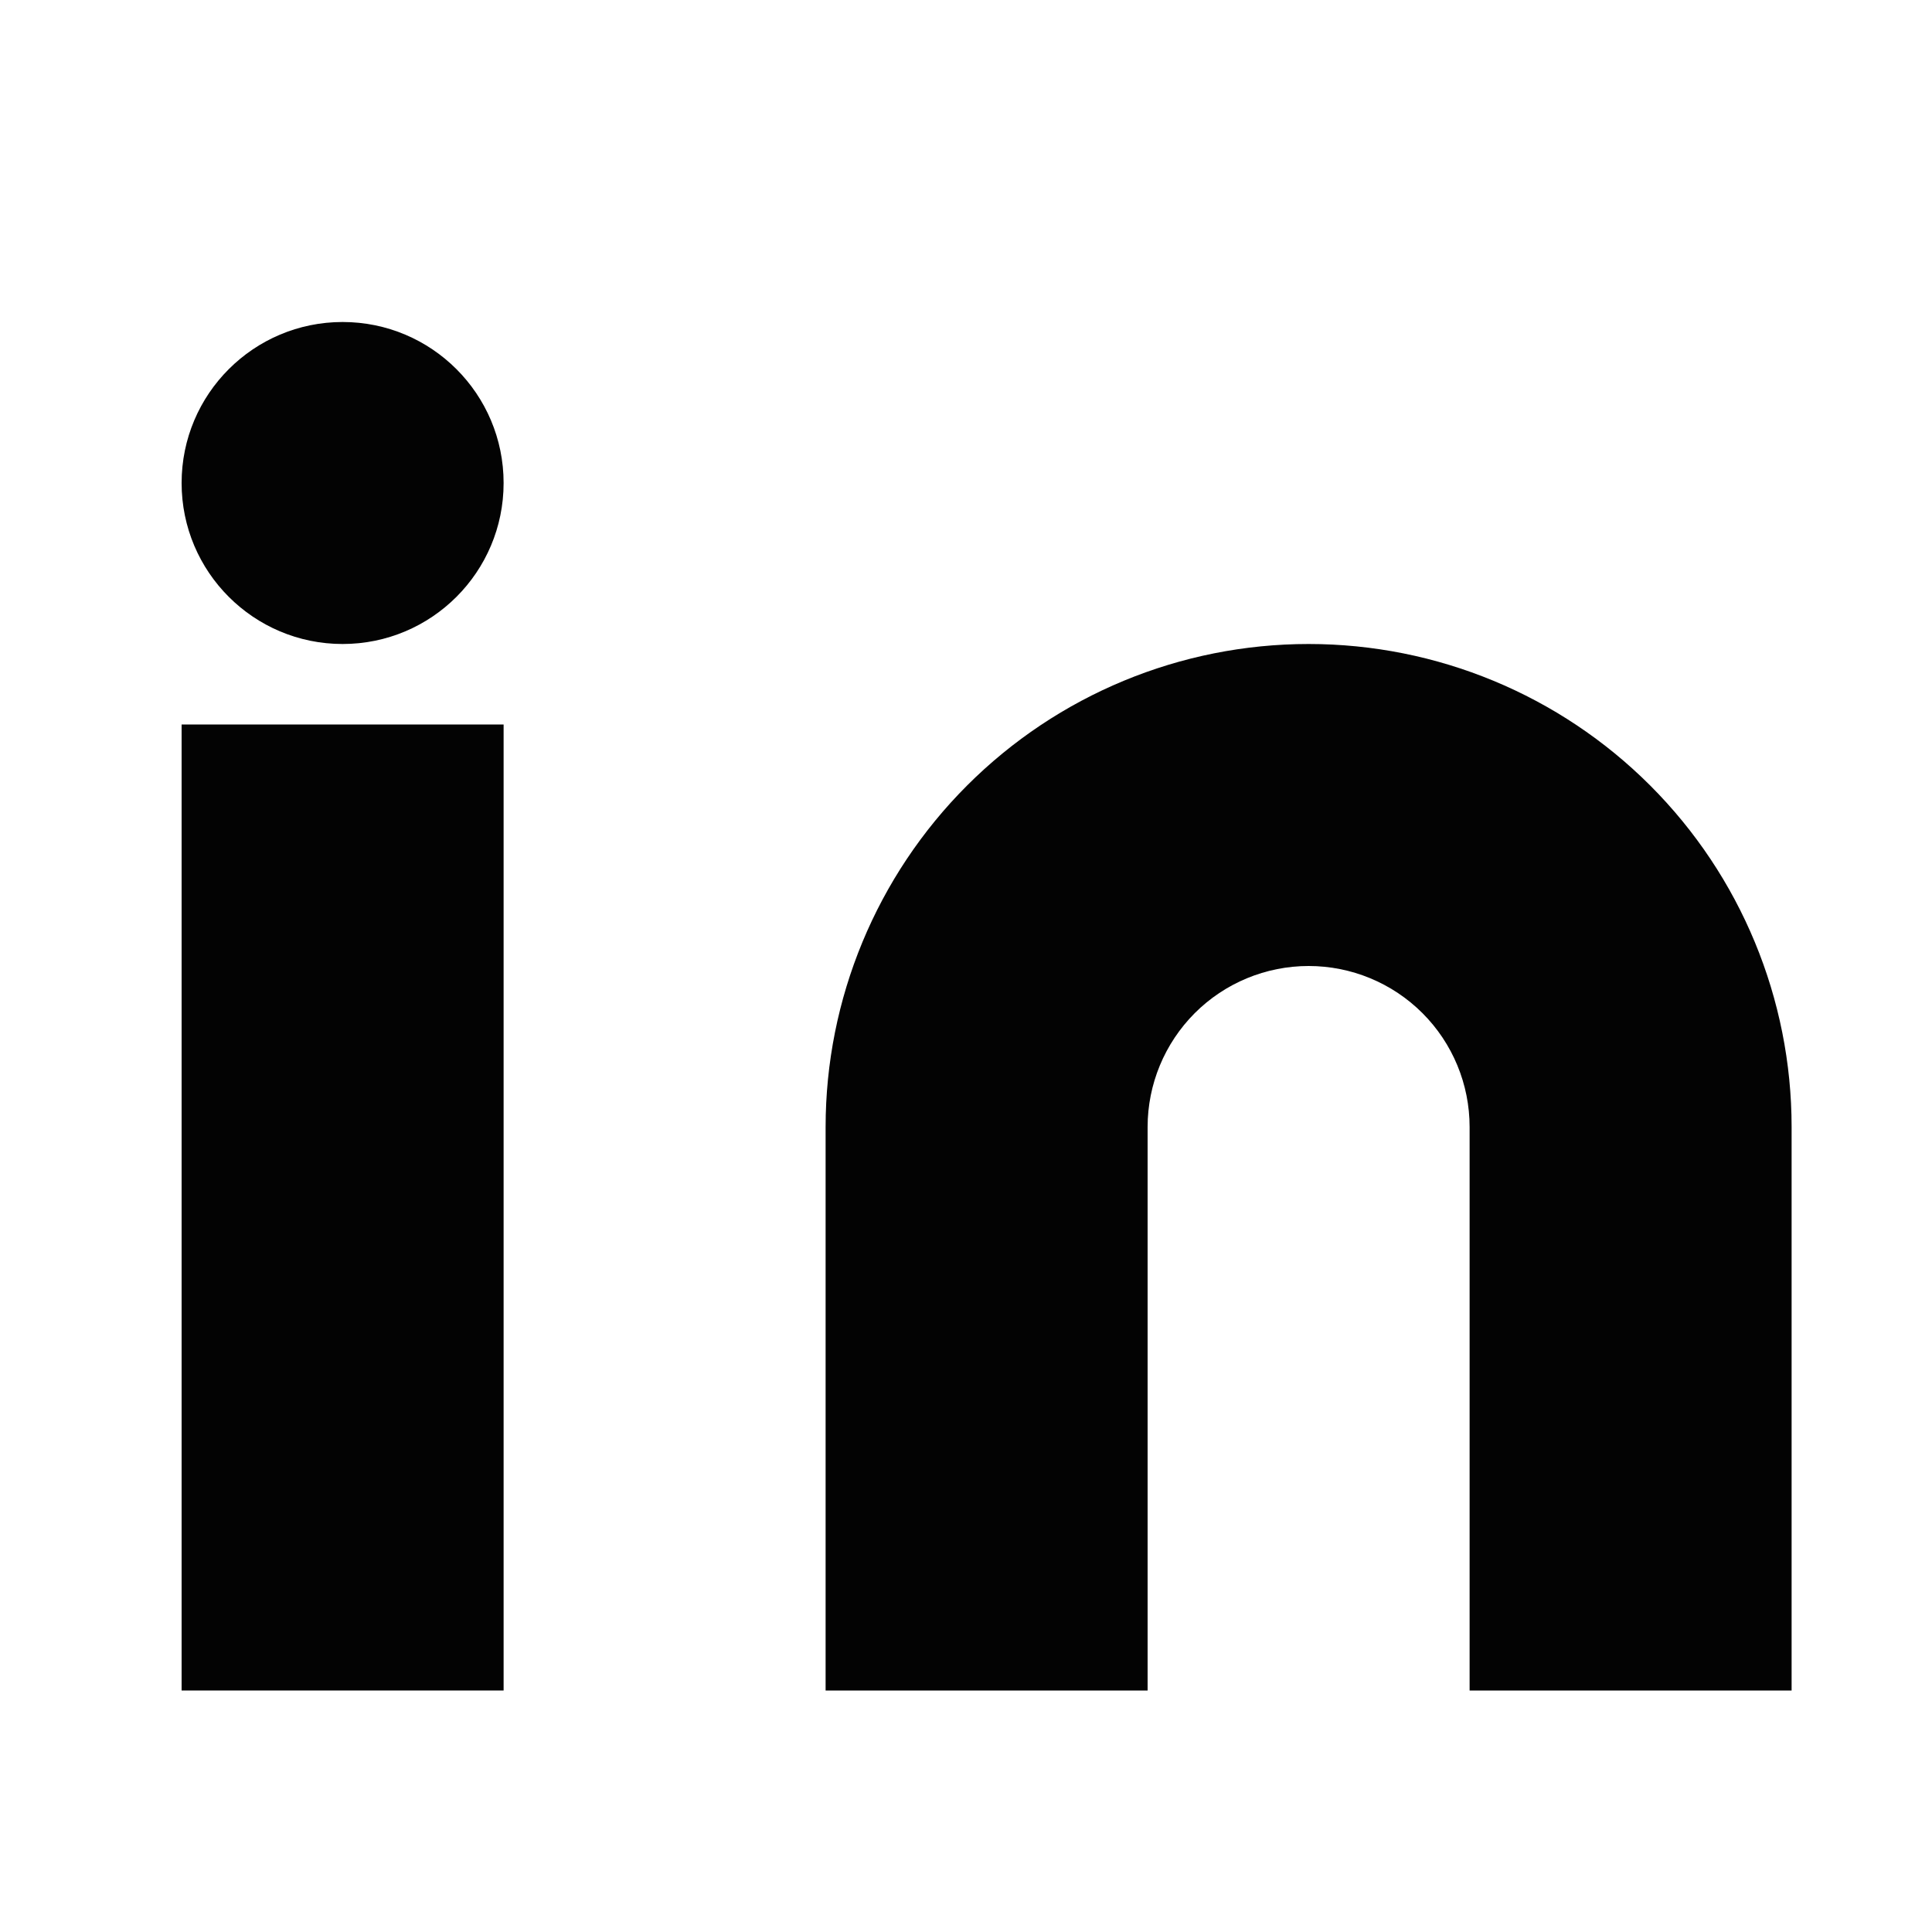
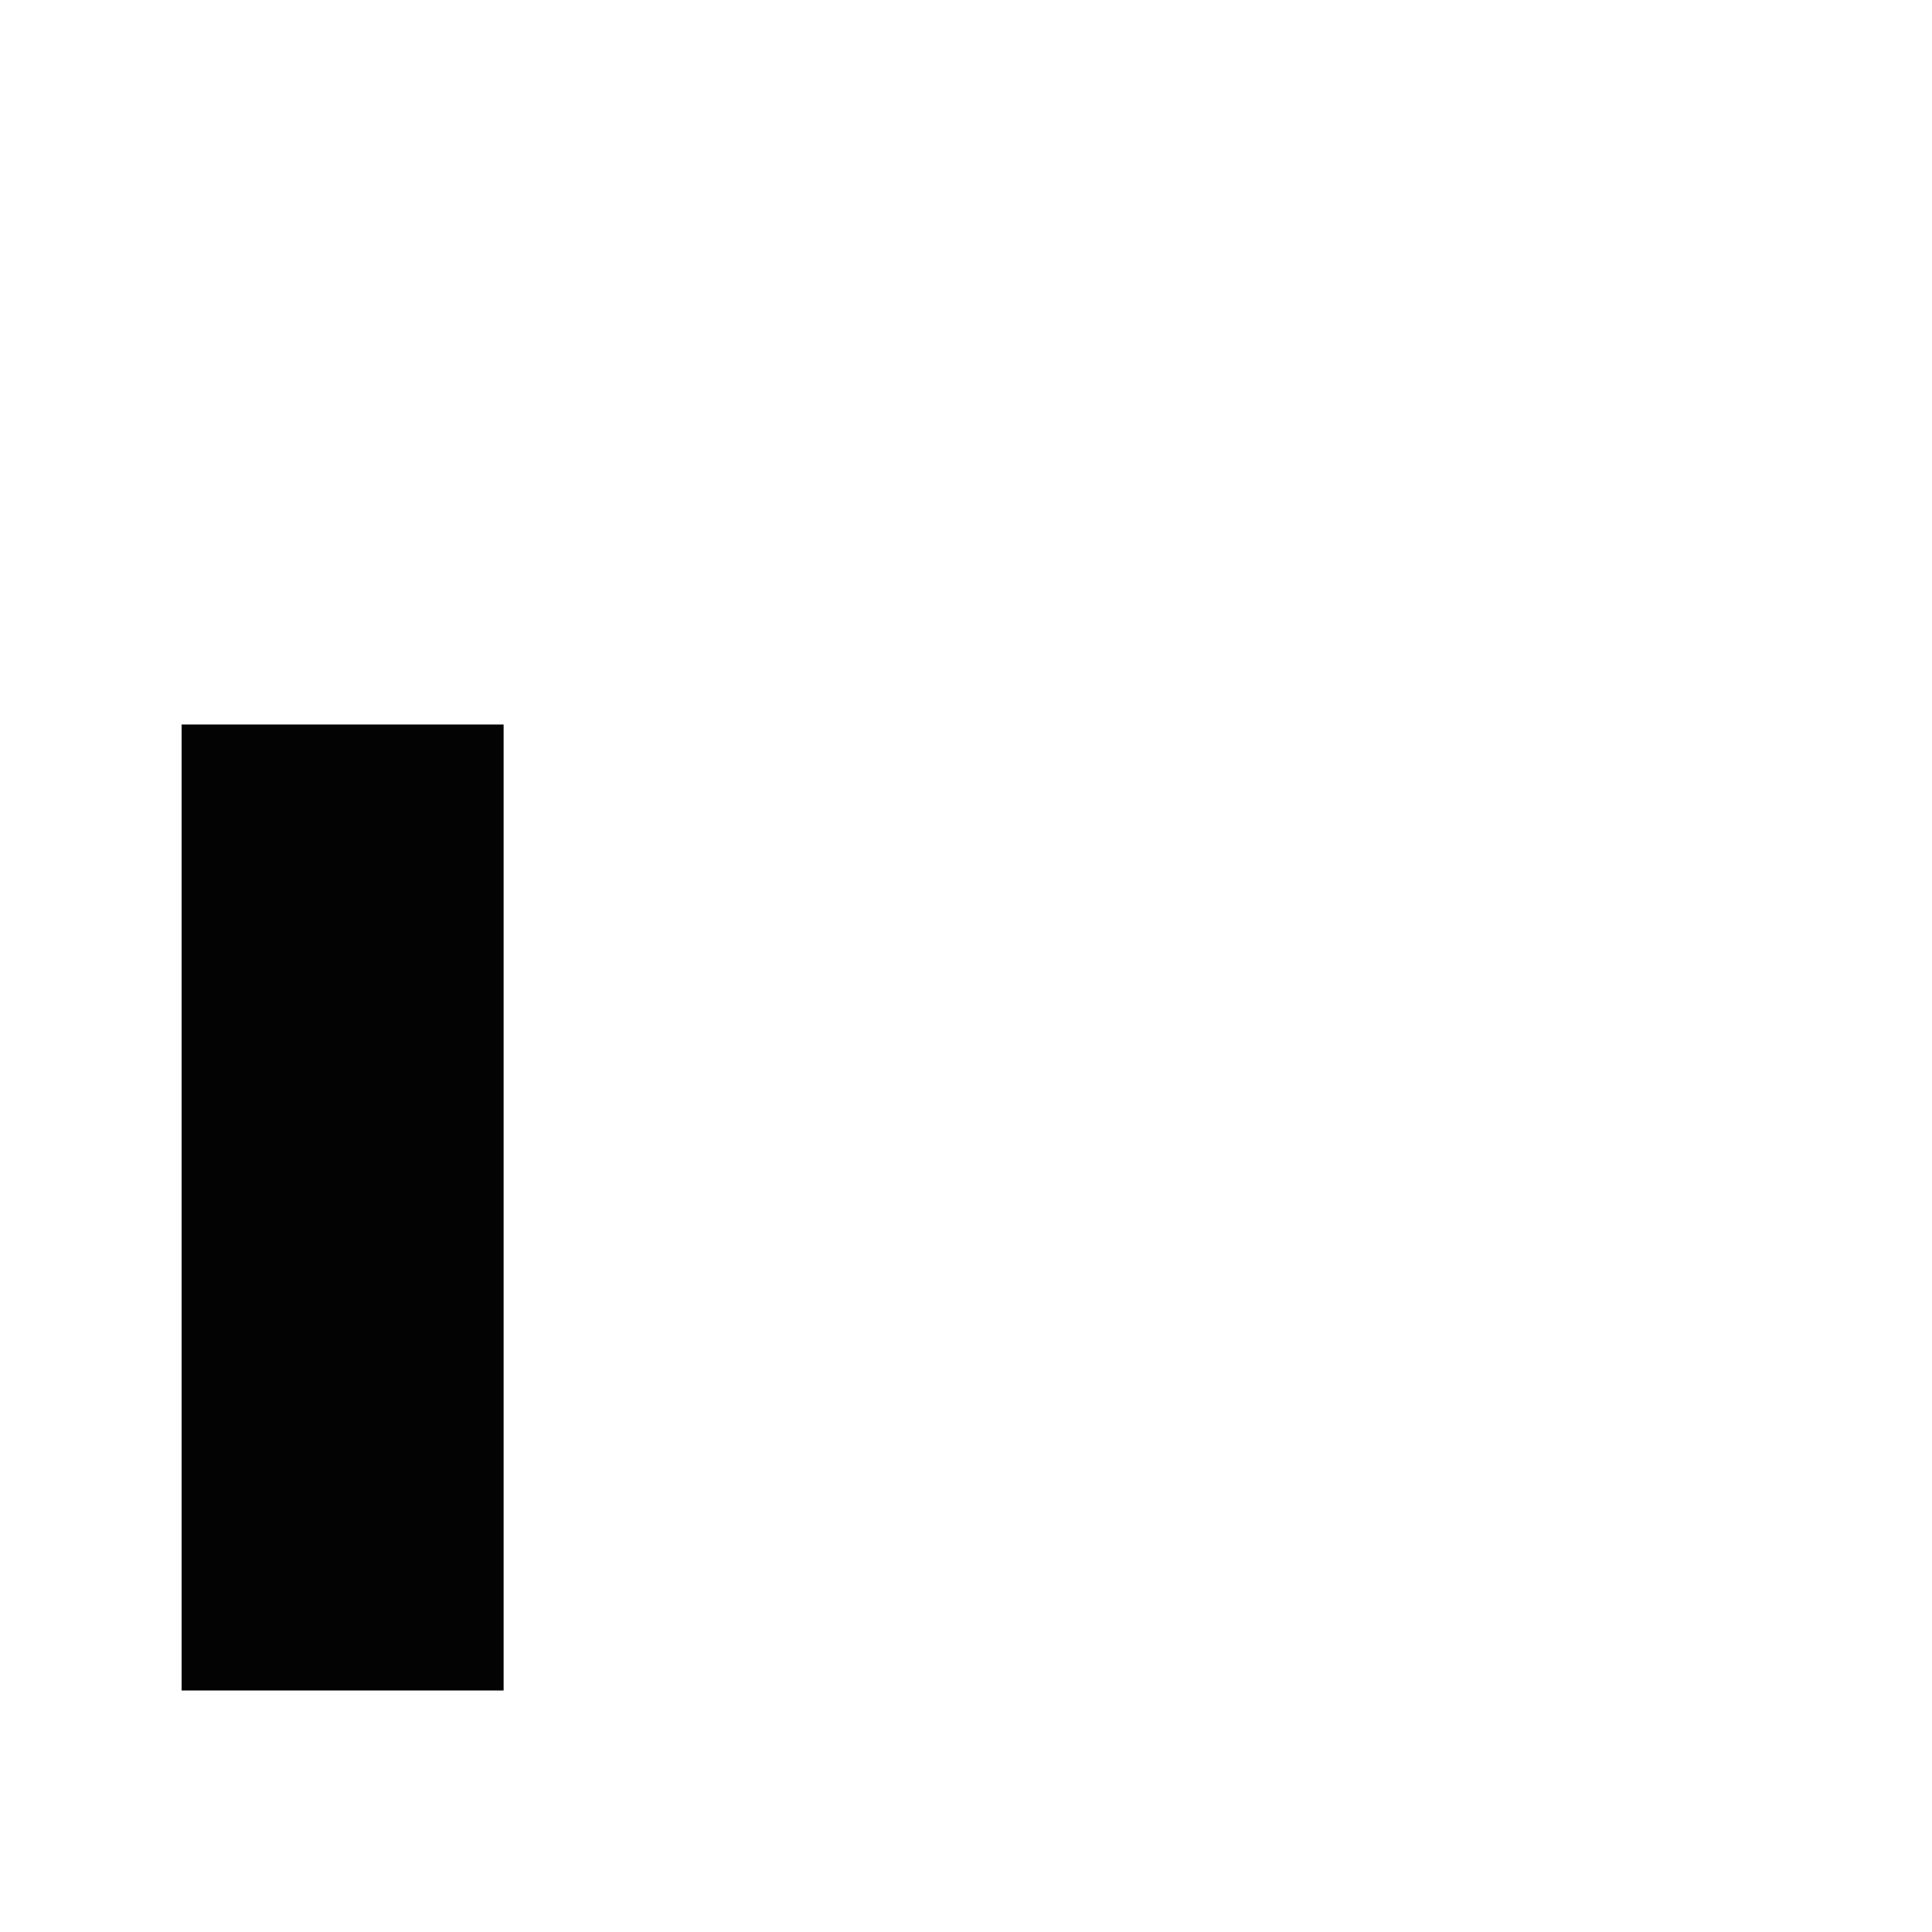
<svg xmlns="http://www.w3.org/2000/svg" width="30" height="30" viewBox="0 0 30 30" fill="none">
-   <path d="M20.32 10C22.309 10 24.217 10.79 25.624 12.197C27.03 13.603 27.82 15.511 27.82 17.5V26.25H22.82V17.5C22.82 16.837 22.557 16.201 22.088 15.732C21.619 15.263 20.983 15 20.32 15C19.657 15 19.021 15.263 18.552 15.732C18.084 16.201 17.82 16.837 17.82 17.5V26.25H12.82V17.5C12.82 15.511 13.611 13.603 15.017 12.197C16.424 10.79 18.331 10 20.32 10Z" fill="#030303" />
  <path d="M7.82 11.25H2.82V26.25H7.82V11.25Z" fill="#030303" />
-   <path d="M5.32 10C6.701 10 7.82 8.881 7.82 7.5C7.82 6.119 6.701 5 5.32 5C3.94 5 2.82 6.119 2.82 7.5C2.82 8.881 3.94 10 5.32 10Z" fill="#030303" />
</svg>